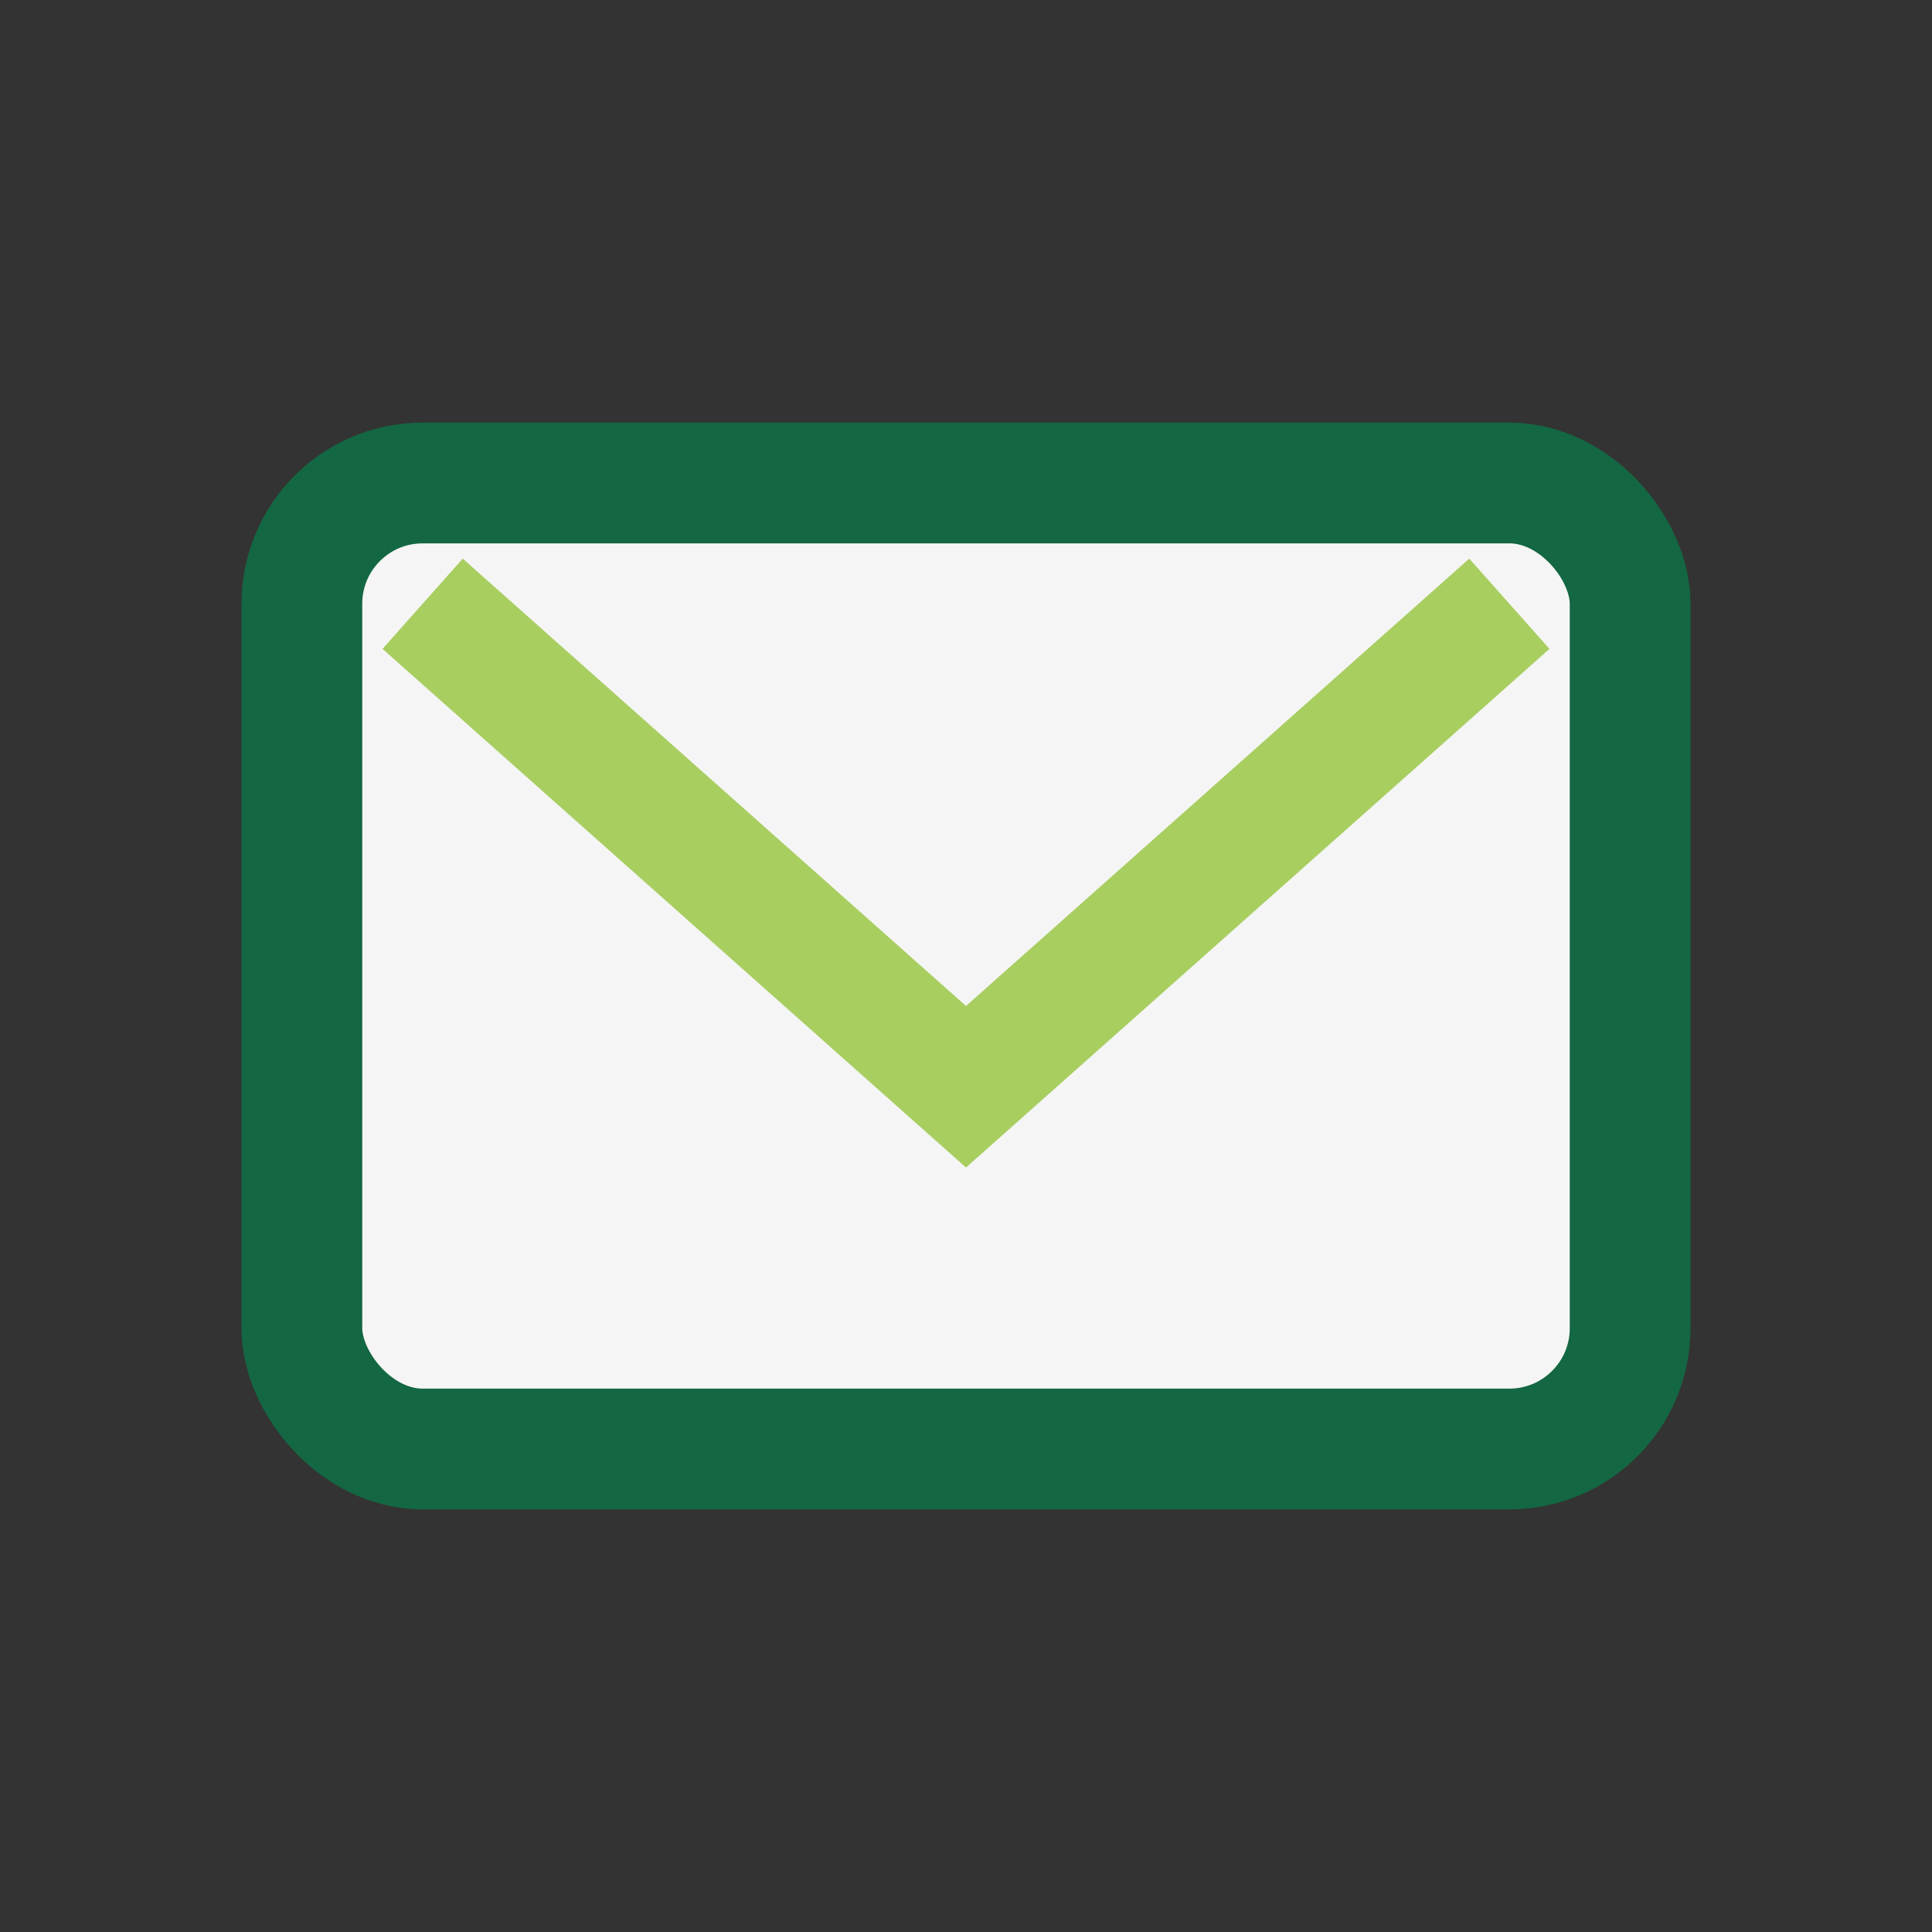
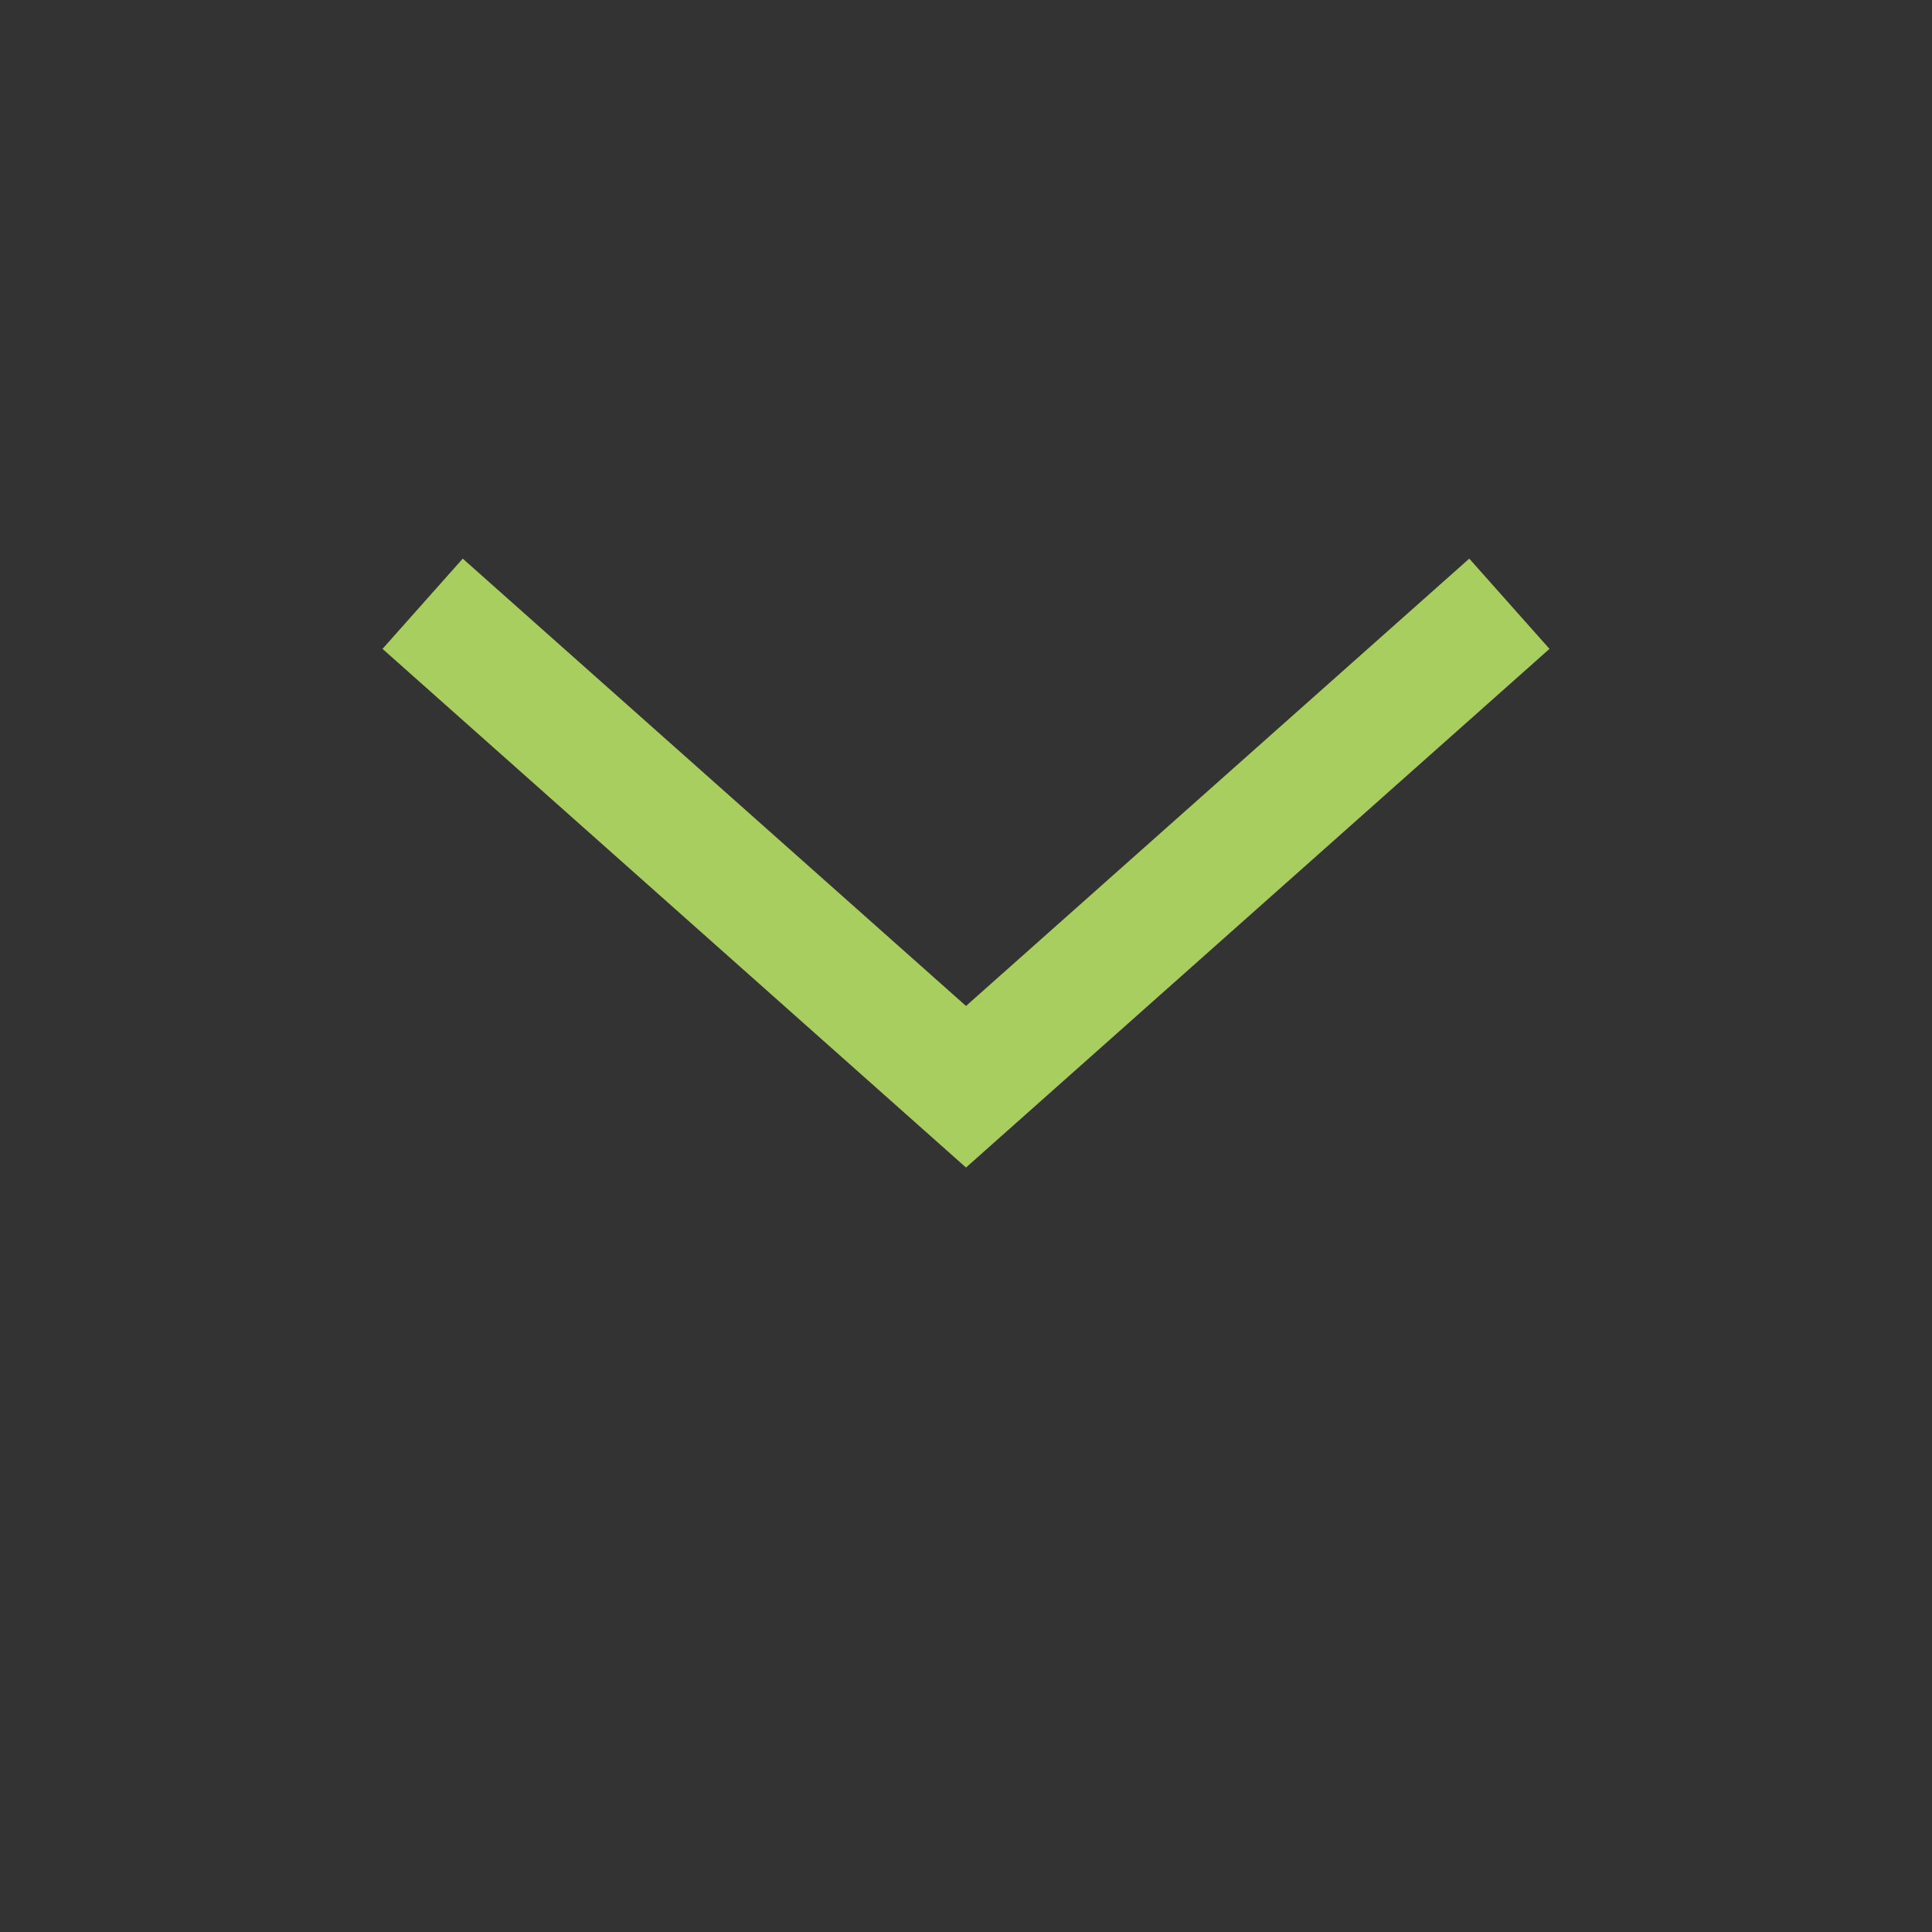
<svg xmlns="http://www.w3.org/2000/svg" width="32" height="32" viewBox="0 0 32 32">
  <rect x="0" y="0" width="32" height="32" fill="#333333" stroke="none" />
-   <rect x="5" y="8" width="22" height="16" rx="2" fill="#F5F5F5" stroke="#136743" stroke-width="2" />
  <path d="M7 10l9 8 9-8" stroke="#A8CE60" stroke-width="2" fill="none" />
</svg>